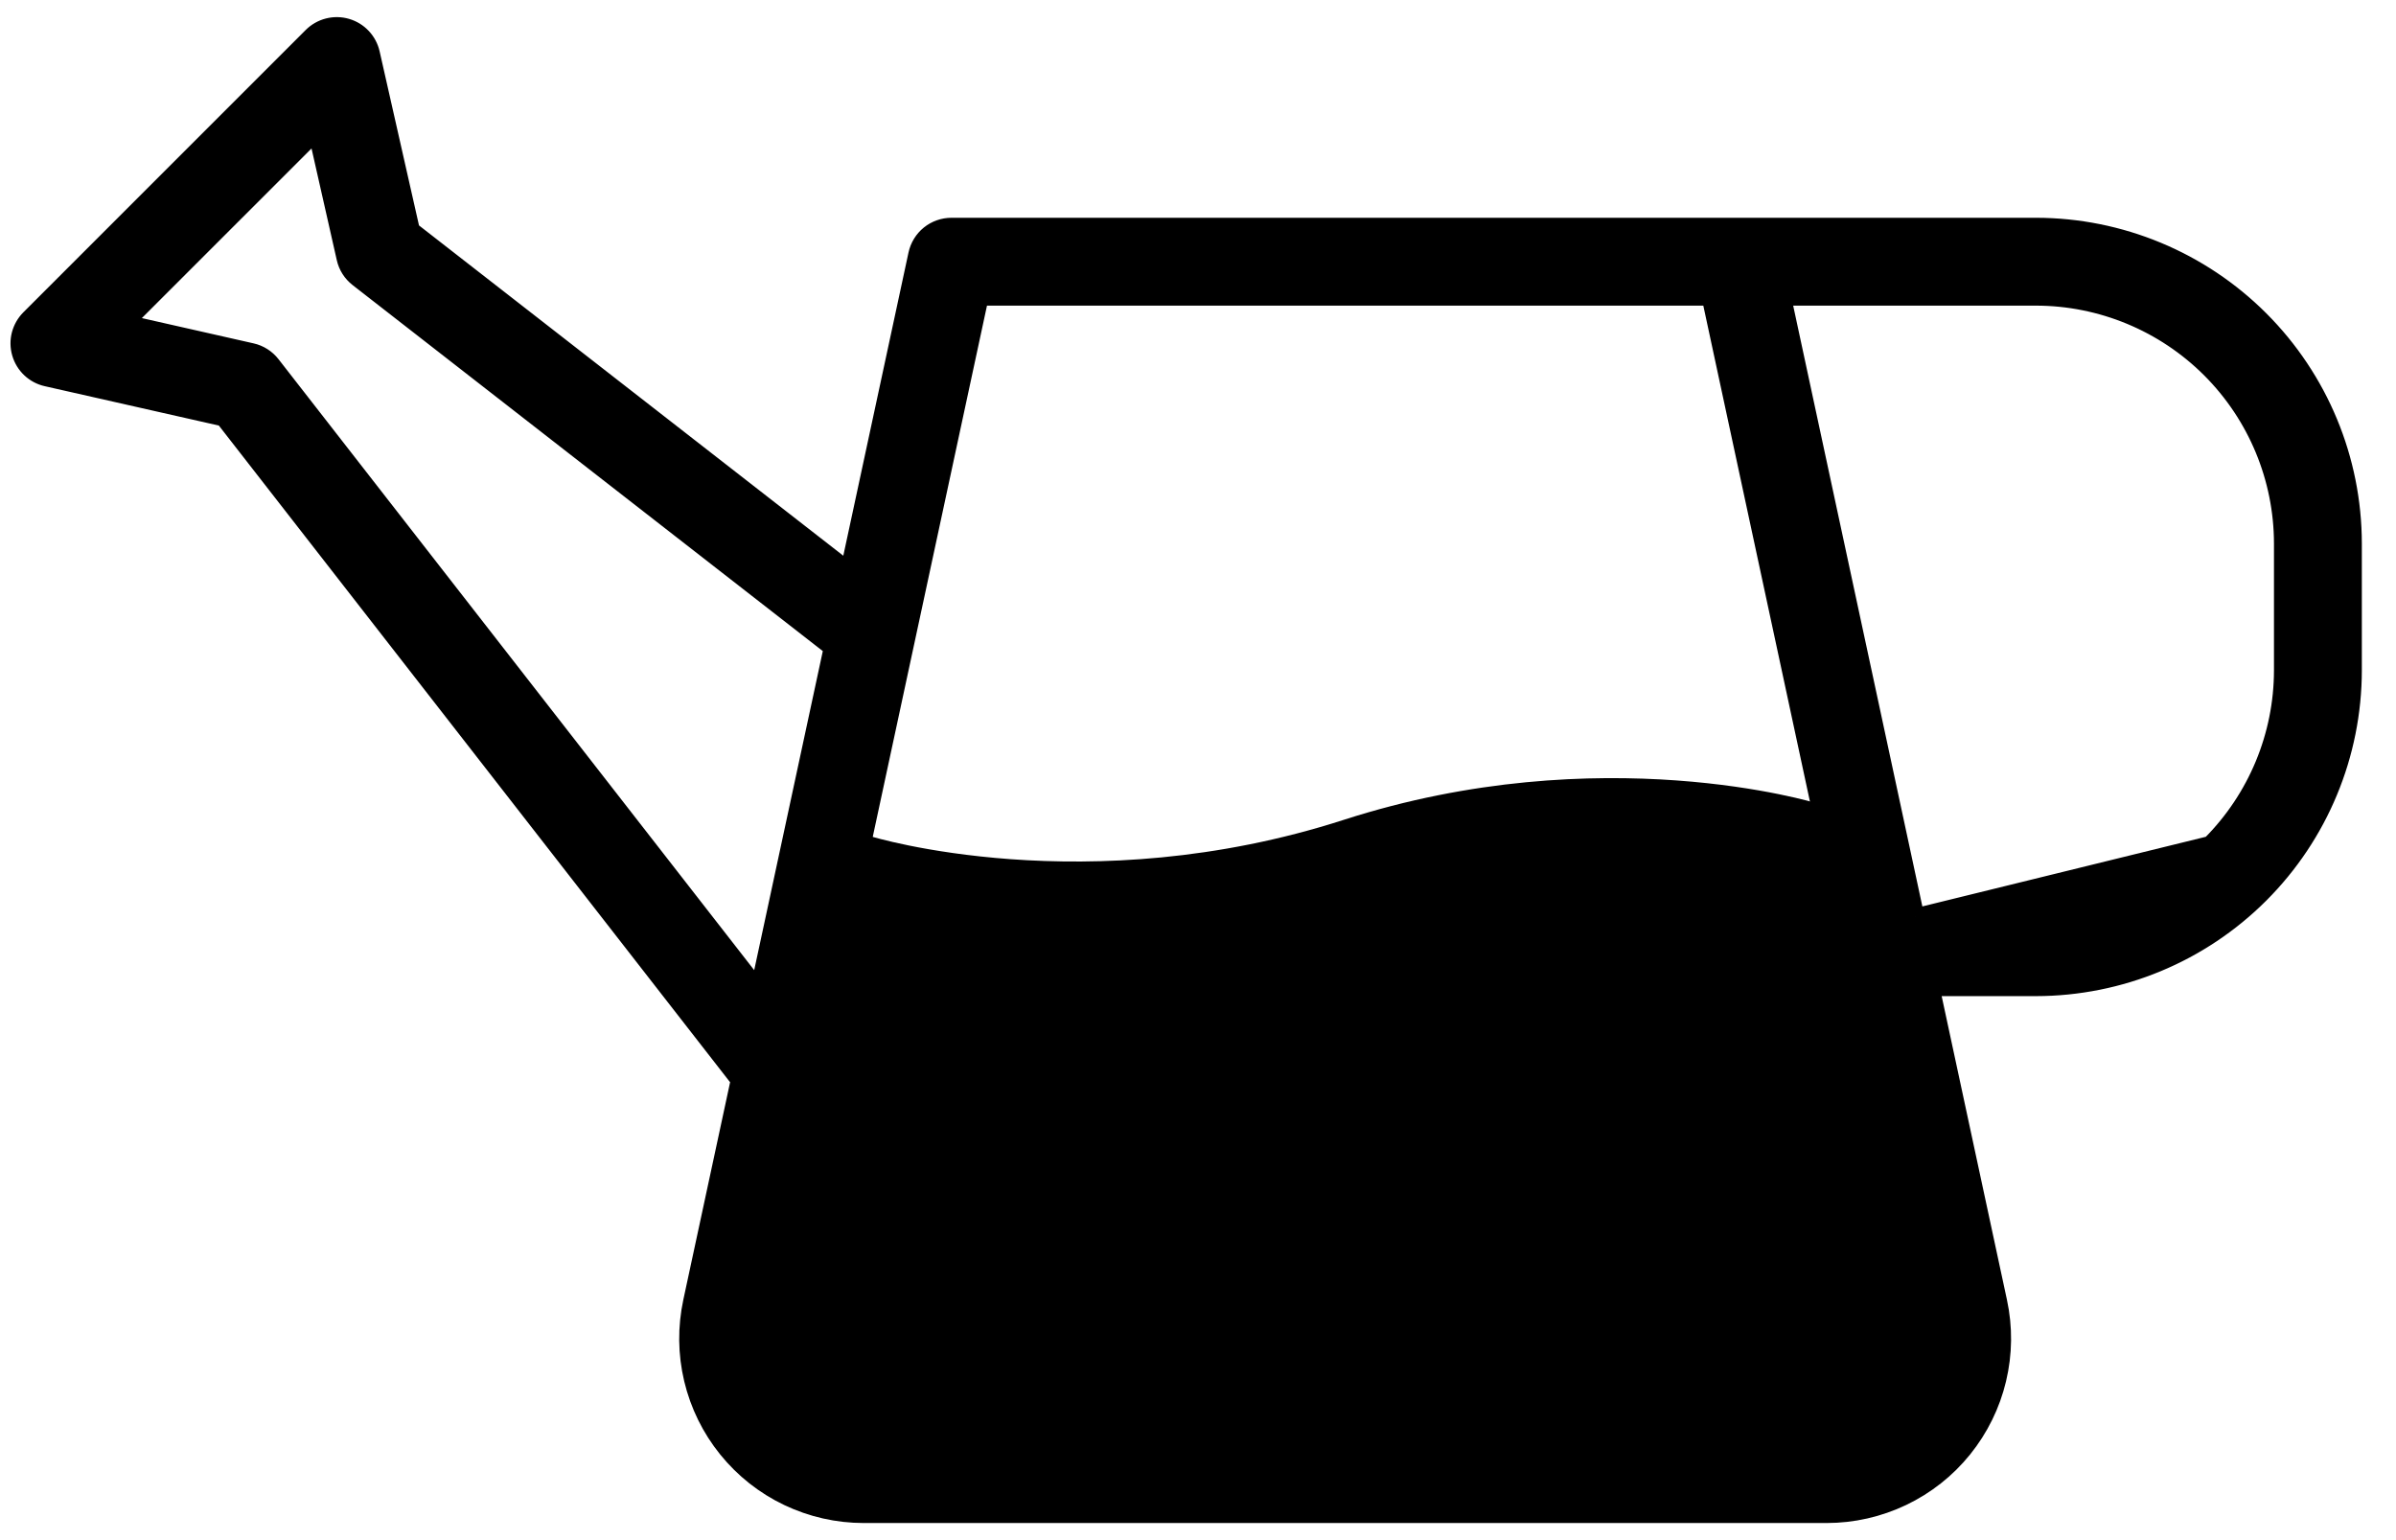
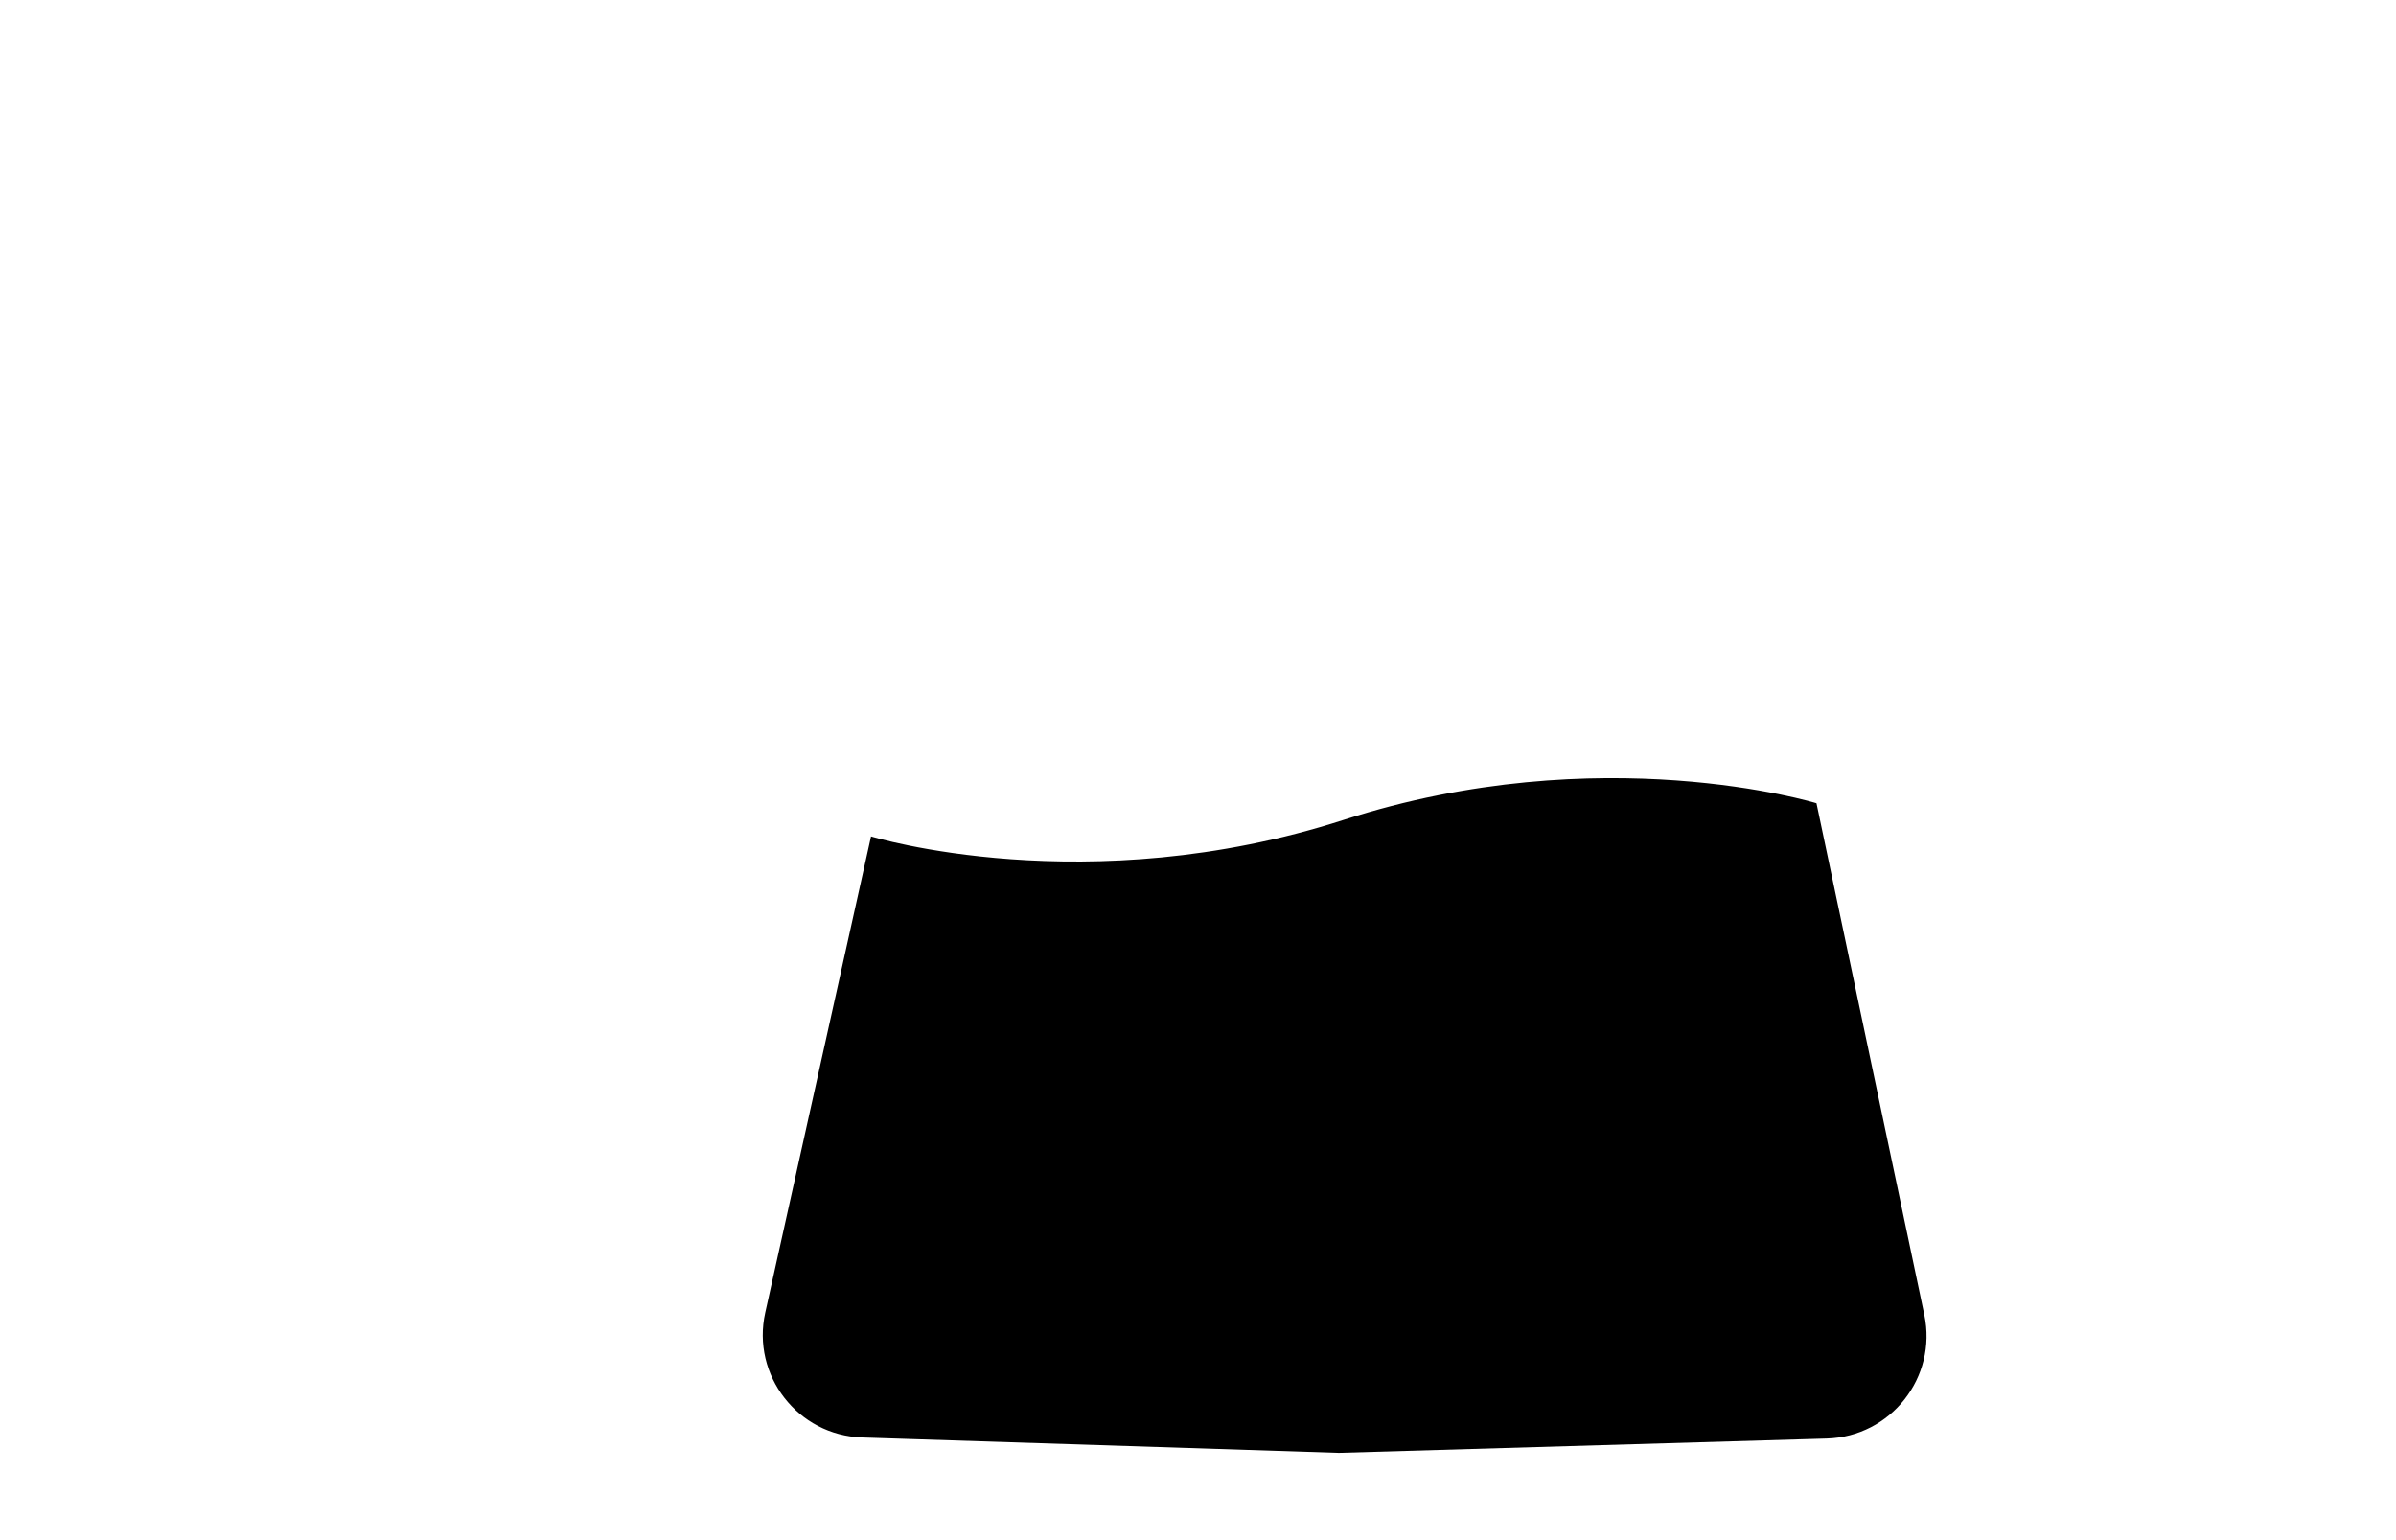
<svg xmlns="http://www.w3.org/2000/svg" width="70" height="45" viewBox="0 0 70 45" fill="none">
-   <path d="M64.573 24.675C63.222 26.026 61.391 26.785 59.482 26.788C59.481 26.788 59.481 26.788 59.481 26.788M64.573 24.675L59.482 27.038L59.481 26.788M64.573 24.675C65.923 23.325 66.683 21.494 66.685 19.584V15.884C66.683 13.974 65.923 12.143 64.573 10.792C63.222 9.442 61.391 8.682 59.481 8.68H52.079L55.972 26.788M64.573 24.675L55.972 26.788M59.481 26.788L55.972 26.788M59.481 26.788L55.972 26.788M59.482 6.613L59.482 6.613C61.94 6.615 64.296 7.593 66.034 9.331C67.772 11.069 68.75 13.425 68.752 15.883V15.883L68.752 19.584L68.752 19.584C68.75 22.042 67.772 24.399 66.034 26.137C64.296 27.875 61.94 28.852 59.482 28.855H59.482H56.417L58.389 38.029C58.551 38.779 58.542 39.555 58.364 40.301C58.187 41.047 57.844 41.743 57.363 42.34C56.881 42.937 56.272 43.418 55.58 43.748C54.888 44.078 54.131 44.25 53.364 44.25H25.234C24.467 44.25 23.71 44.078 23.018 43.748C22.326 43.418 21.717 42.937 21.235 42.34C20.753 41.744 20.411 41.047 20.233 40.301C20.055 39.555 20.047 38.779 20.208 38.029L21.599 31.56L6.536 12.21L1.363 11.04C1.363 11.04 1.363 11.04 1.363 11.04C1.182 11 1.016 10.911 0.882 10.785C0.747 10.658 0.649 10.497 0.598 10.32C0.546 10.142 0.543 9.954 0.589 9.775C0.636 9.596 0.729 9.432 0.86 9.301L9.108 1.053C9.239 0.922 9.402 0.829 9.581 0.783C9.76 0.737 9.949 0.739 10.126 0.791C10.304 0.842 10.464 0.94 10.591 1.075C10.718 1.209 10.806 1.375 10.847 1.556L12.017 6.729L24.798 16.679L26.787 7.429C26.837 7.198 26.964 6.991 27.148 6.842C27.332 6.694 27.561 6.613 27.798 6.613H59.482ZM22.843 41.04L22.843 41.041C23.131 41.398 23.495 41.686 23.908 41.884C24.322 42.081 24.775 42.184 25.233 42.183H25.233H53.364C53.822 42.183 54.275 42.08 54.688 41.883C55.102 41.685 55.466 41.397 55.754 41.041C56.042 40.684 56.247 40.268 56.353 39.822C56.459 39.376 56.465 38.912 56.368 38.464L49.965 8.68H28.633L22.229 38.464L22.229 38.464C22.132 38.912 22.137 39.376 22.243 39.822C22.349 40.268 22.554 40.684 22.843 41.04ZM7.94 10.649L7.94 10.649L22.166 28.922L24.316 18.923L10.456 8.133L10.456 8.133C10.267 7.986 10.135 7.779 10.083 7.545C10.083 7.545 10.083 7.545 10.083 7.545L9.245 3.84L3.647 9.438L7.352 10.276C7.585 10.328 7.793 10.46 7.94 10.649Z" fill="black" stroke="black" stroke-width="0.5" />
-   <path d="M25.448 24.438C25.448 24.438 31.748 26.377 39.259 23.954C46.77 21.531 53.069 23.469 53.069 23.469L56.219 38.414C56.604 40.244 55.24 41.976 53.371 42.031L39.117 42.45L25.188 42C23.31 41.939 21.949 40.186 22.357 38.351L25.448 24.438Z" fill="black" />
+   <path d="M25.448 24.438C25.448 24.438 31.748 26.377 39.259 23.954C46.77 21.531 53.069 23.469 53.069 23.469L56.219 38.414C56.604 40.244 55.24 41.976 53.371 42.031L39.117 42.45L25.188 42C23.31 41.939 21.949 40.186 22.357 38.351L25.448 24.438" fill="black" />
</svg>